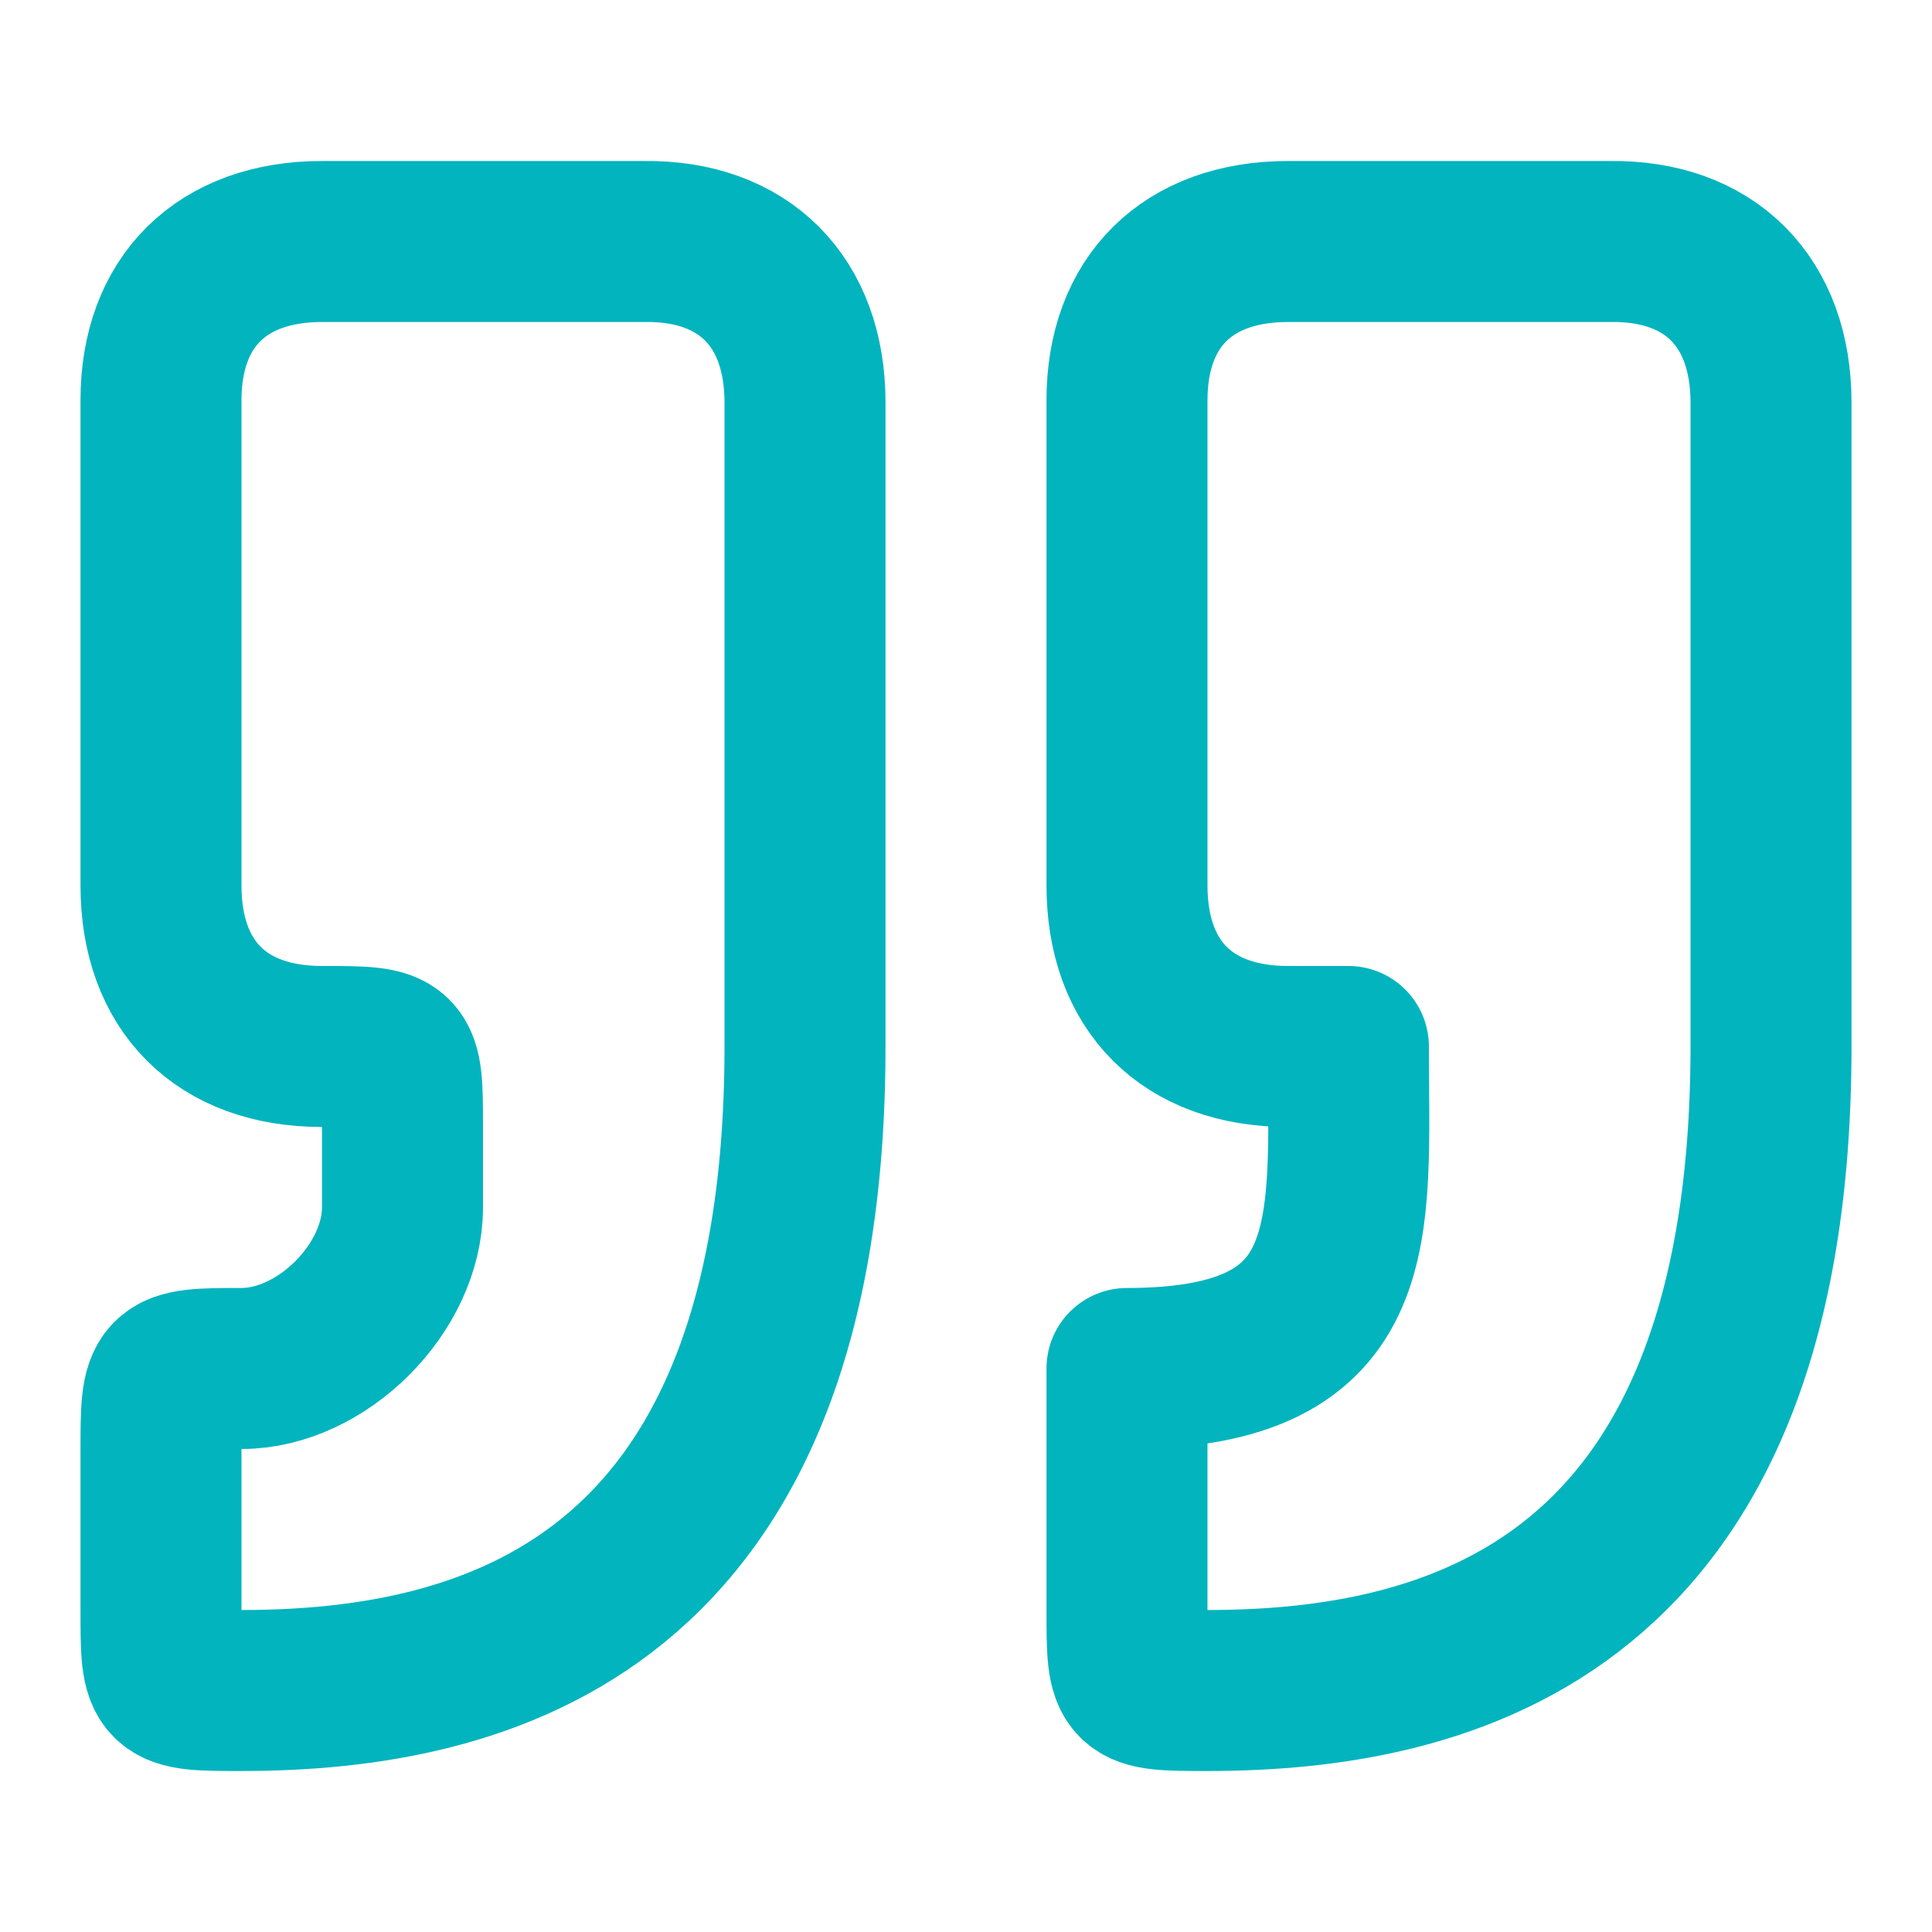
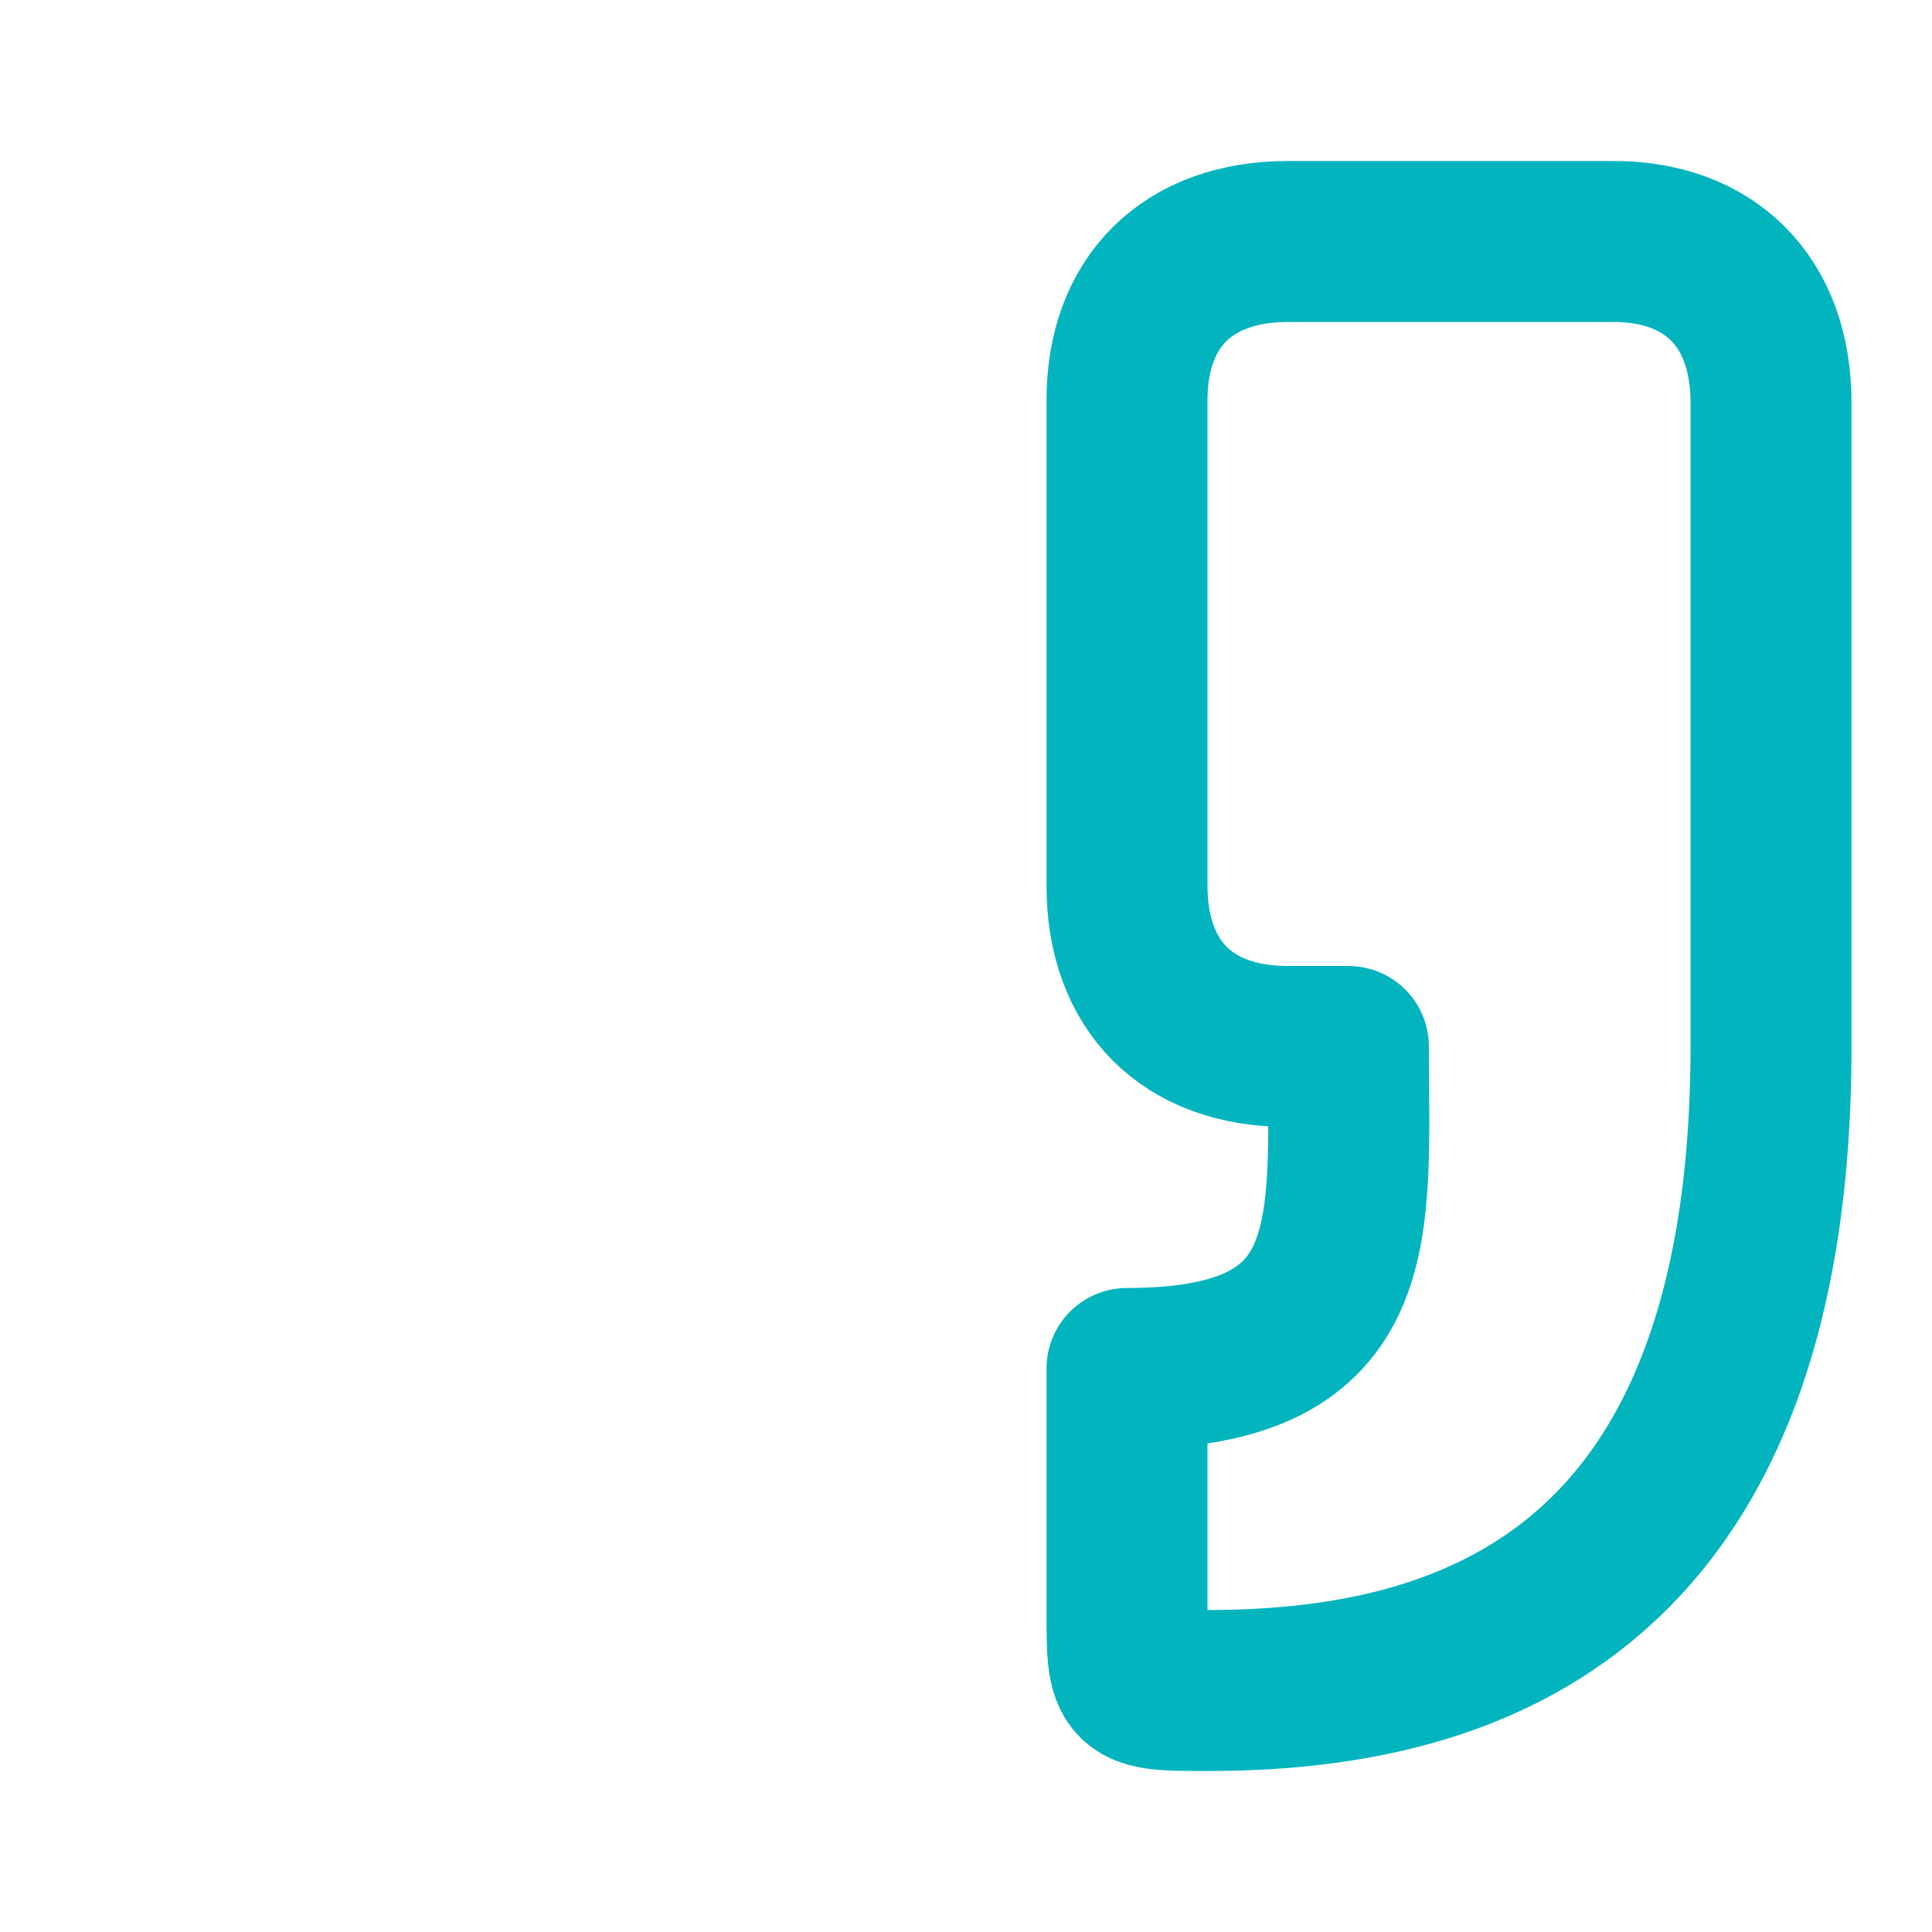
<svg xmlns="http://www.w3.org/2000/svg" width="64" height="64" viewBox="0 0 64 64" fill="none">
-   <path d="M8 56C16 56 26.667 53.333 26.667 34.666V13.333C26.667 10 24.651 7.954 21.333 8H10.667C7.333 8 5.333 10 5.333 13.258V29.333C5.333 32.666 7.333 34.666 10.667 34.666C13.333 34.666 13.333 34.666 13.333 37.333V40C13.333 42.666 10.667 45.333 8 45.333C5.333 45.333 5.333 45.354 5.333 48.082V53.333C5.333 56 5.333 56 8 56Z" stroke="#02B4BE" stroke-width="5.333" stroke-linecap="round" stroke-linejoin="round" />
  <path d="M40 56C48 56 58.667 53.333 58.667 34.666V13.333C58.667 10 56.648 7.954 53.333 8H42.667C39.333 8 37.333 10 37.333 13.258V29.333C37.333 32.666 39.333 34.666 42.667 34.666H44.667C44.667 40.666 45.333 45.333 37.333 45.333V53.333C37.333 56 37.333 56 40 56Z" stroke="#02B4BE" stroke-width="5.333" stroke-linecap="round" stroke-linejoin="round" />
</svg>